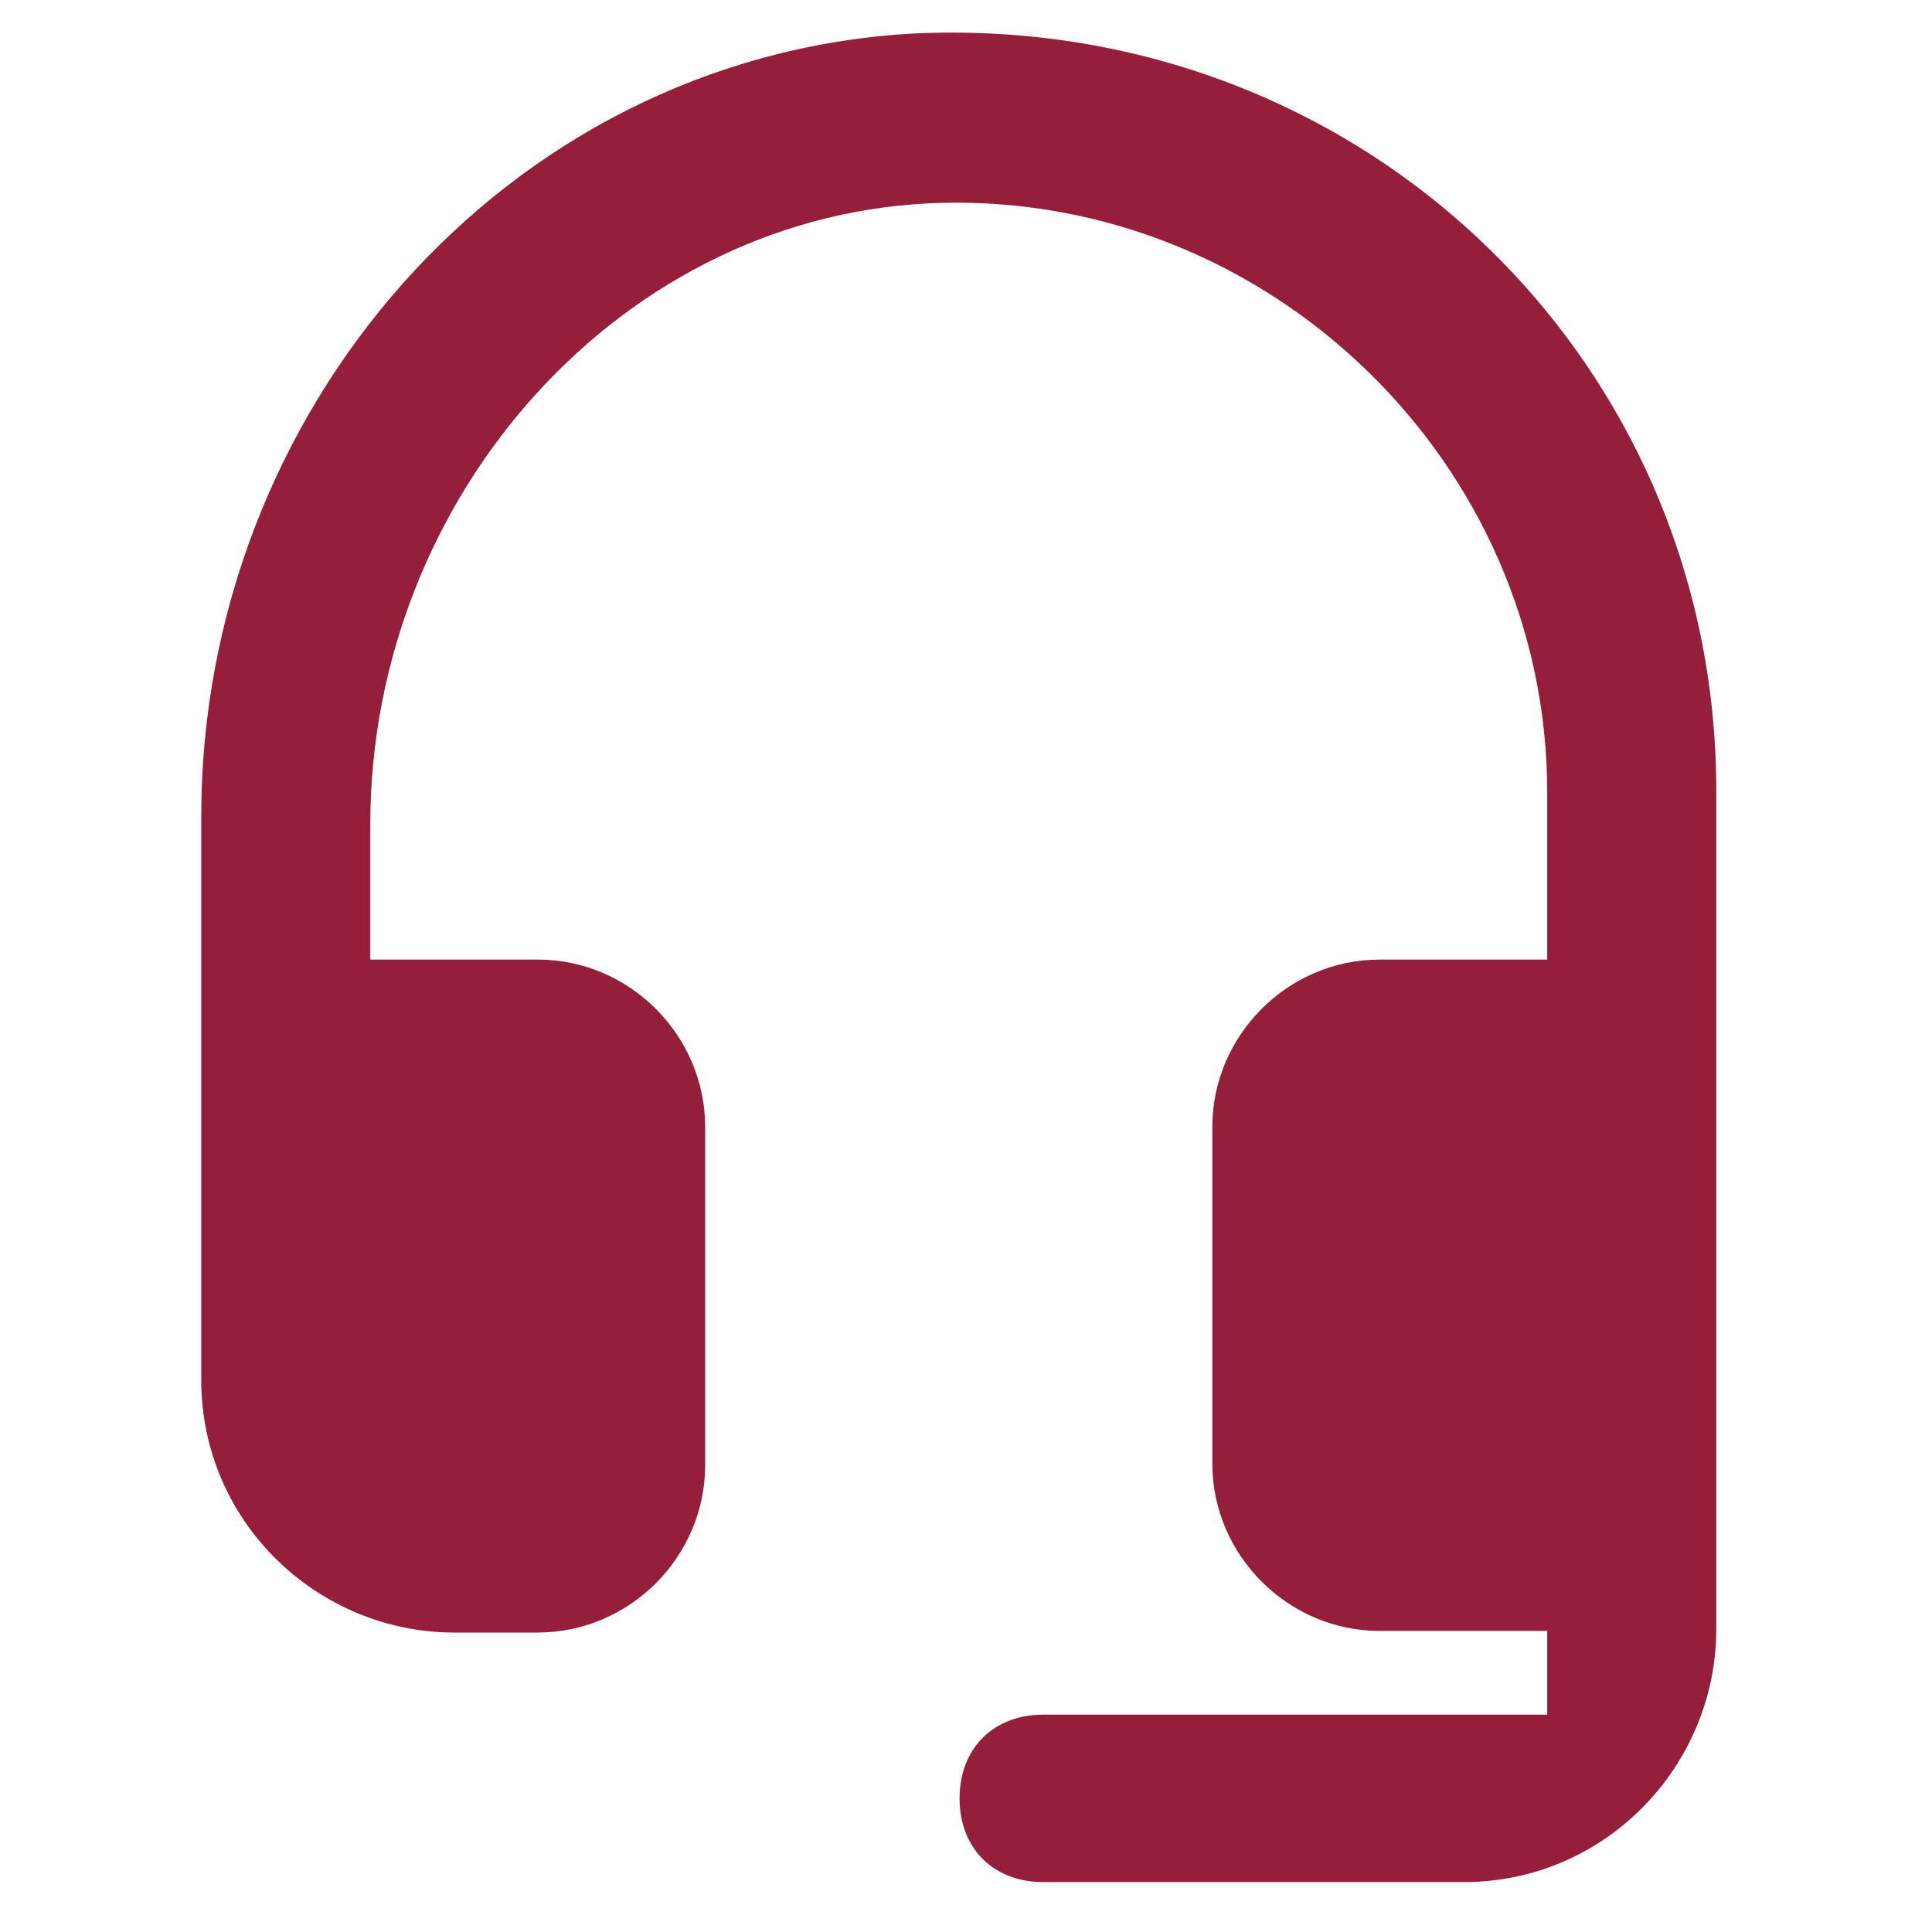
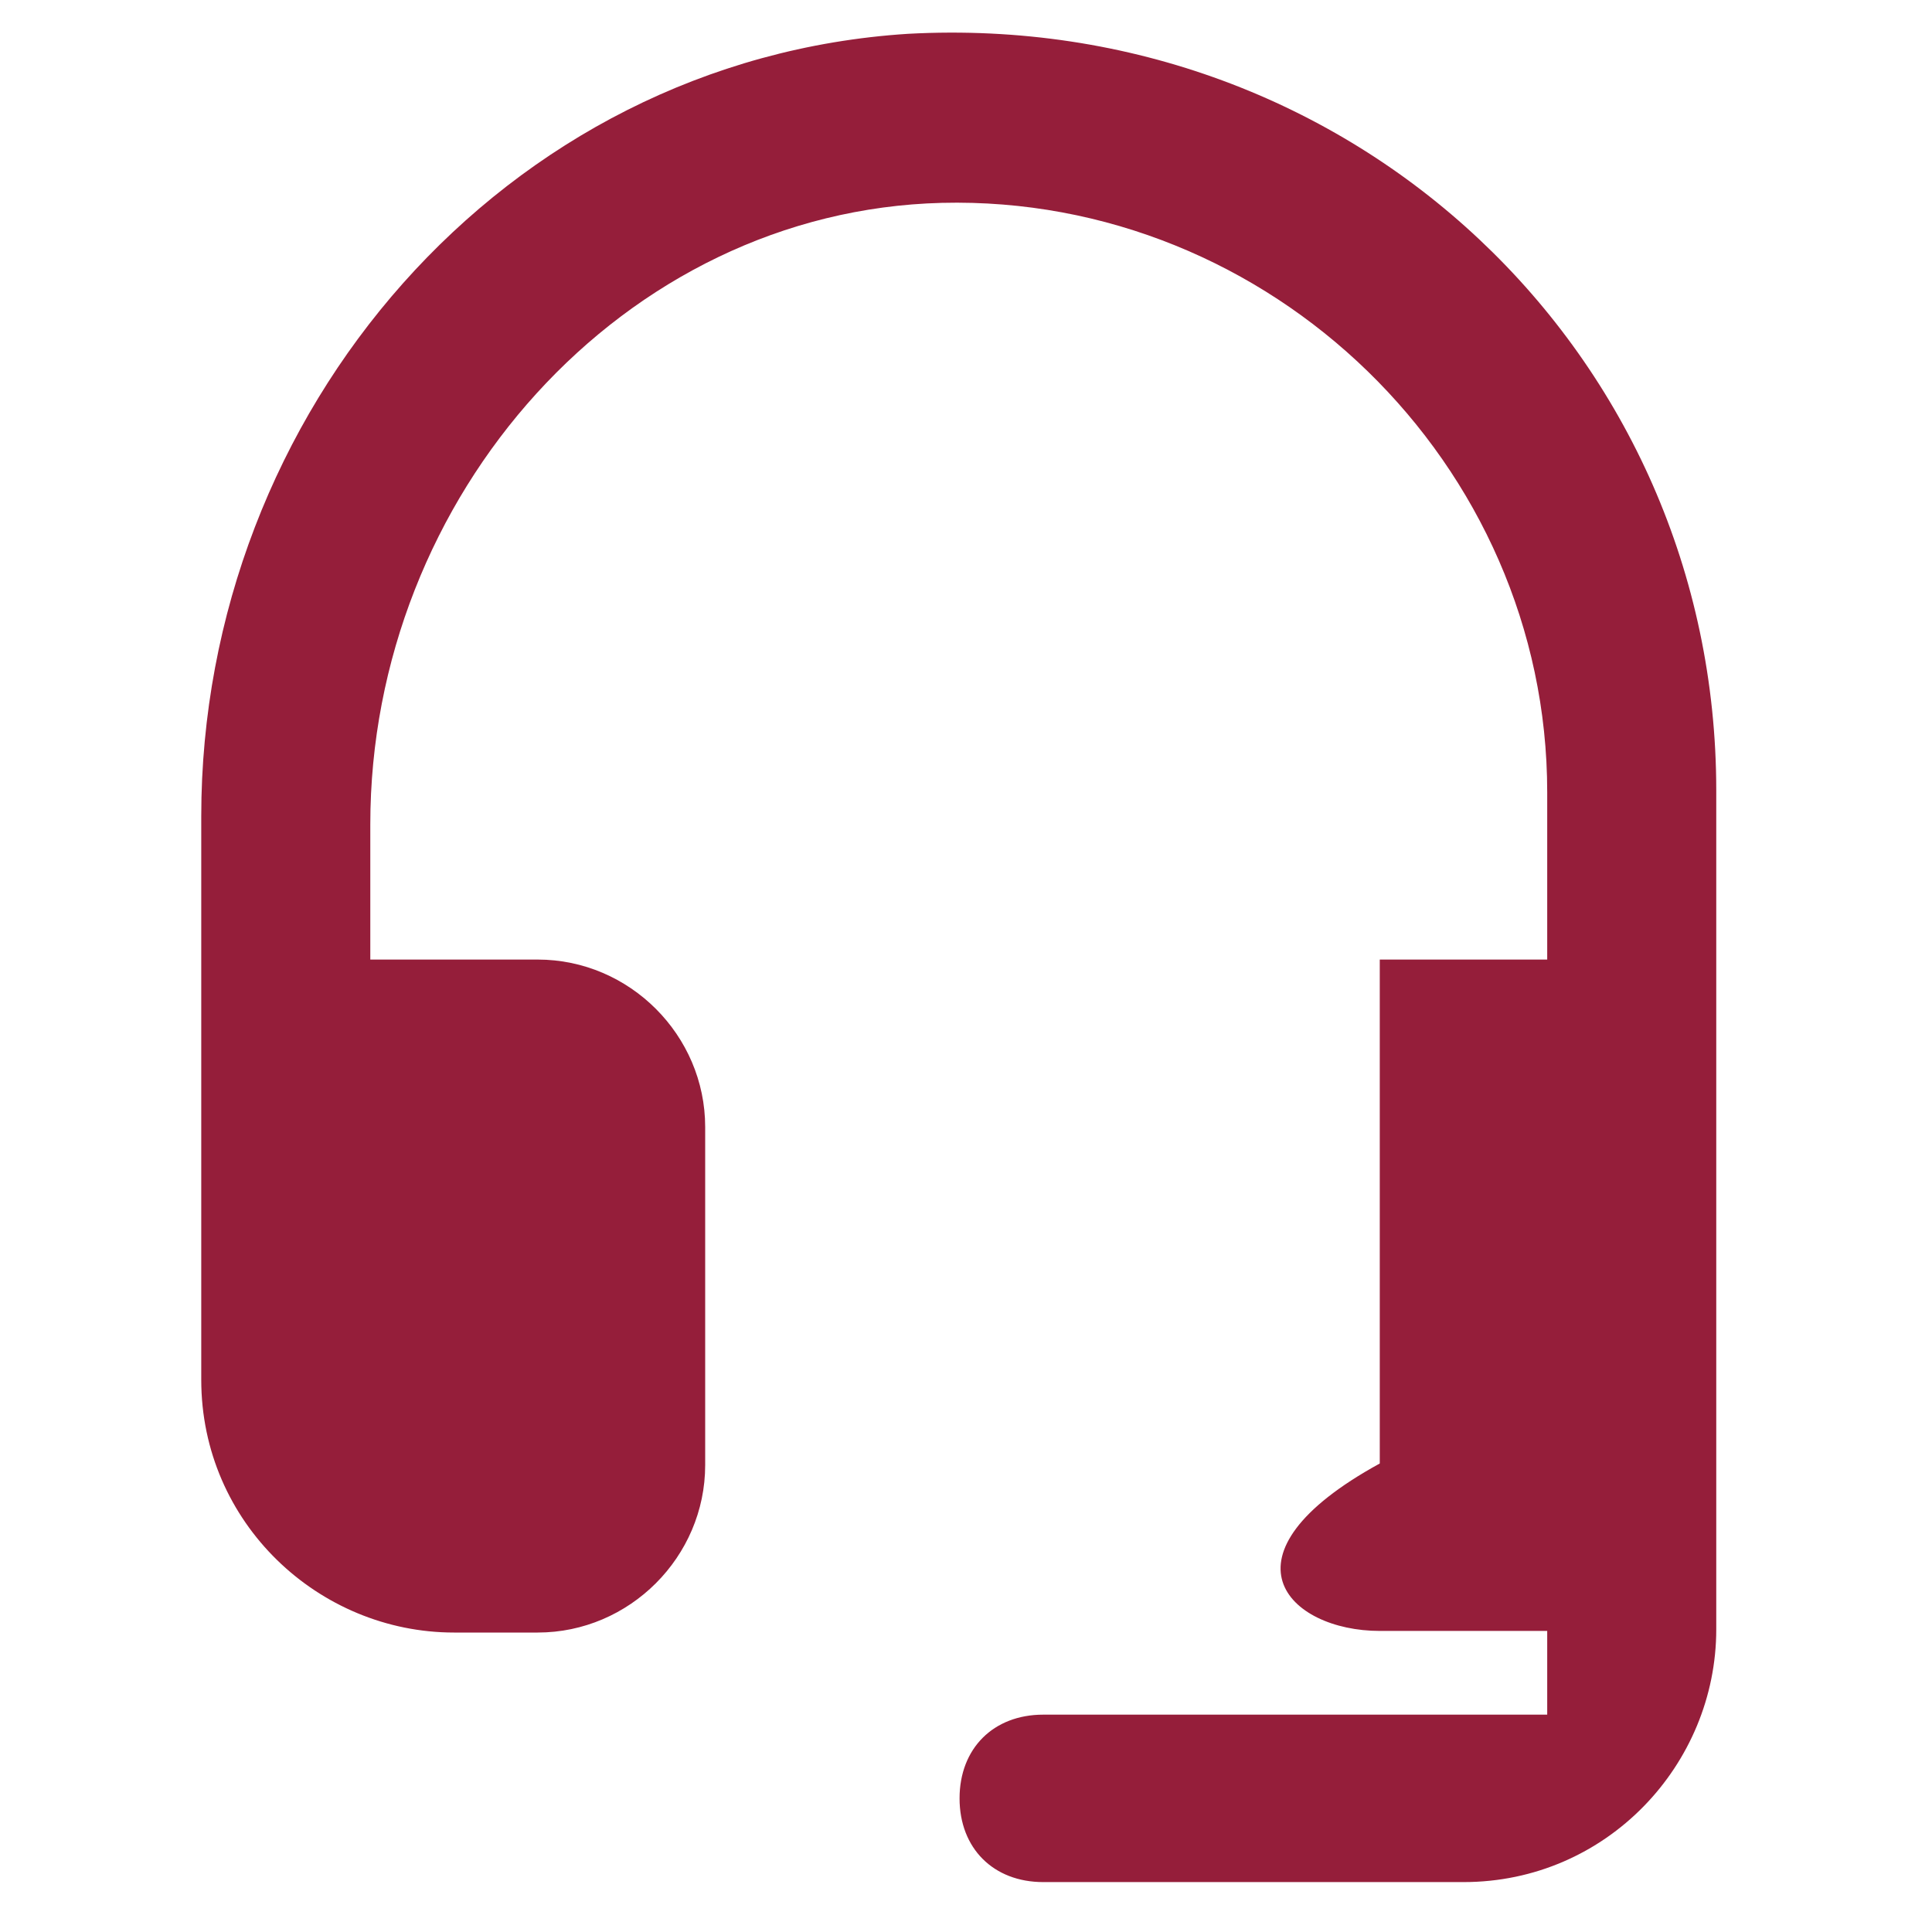
<svg xmlns="http://www.w3.org/2000/svg" width="120" height="120" viewBox="0 0 120 120" fill="none">
-   <path d="M56.4 2.1C31.3 3.7 12.5 25.6 12.5 50.7V85.7C12.5 94.6 19.8 101.4 28.2 101.4H33.4C39.1 101.4 43.8 96.7 43.8 91V70C43.8 64.3 39.1 59.6 33.4 59.6H23V51.2C23 30.8 38.7 13.1 58.5 12.6C78.9 12.1 96.1 28.8 96.1 49.2V59.6H85.7C80 59.6 75.3 64.3 75.3 70V90.9C75.3 96.6 80 101.3 85.7 101.3H96.1V106.5H64.8C61.7 106.5 59.6 108.6 59.6 111.7C59.6 114.8 61.7 116.9 64.8 116.9H90.9C99.8 116.9 106.6 109.6 106.6 101.2V49.1C106.6 22 84.1 0.6 56.4 2.1Z" fill="#951e3a" />
+   <path d="M56.4 2.1C31.3 3.7 12.5 25.6 12.5 50.7V85.7C12.5 94.6 19.8 101.4 28.2 101.4H33.4C39.1 101.4 43.8 96.7 43.8 91V70C43.8 64.3 39.1 59.6 33.4 59.6H23V51.2C23 30.8 38.7 13.1 58.5 12.6C78.9 12.1 96.1 28.8 96.1 49.2V59.6H85.7V90.9C75.3 96.6 80 101.3 85.7 101.3H96.1V106.5H64.8C61.7 106.5 59.6 108.6 59.6 111.7C59.6 114.8 61.7 116.9 64.8 116.9H90.9C99.8 116.9 106.6 109.6 106.6 101.2V49.1C106.6 22 84.1 0.6 56.4 2.1Z" fill="#951e3a" />
</svg>